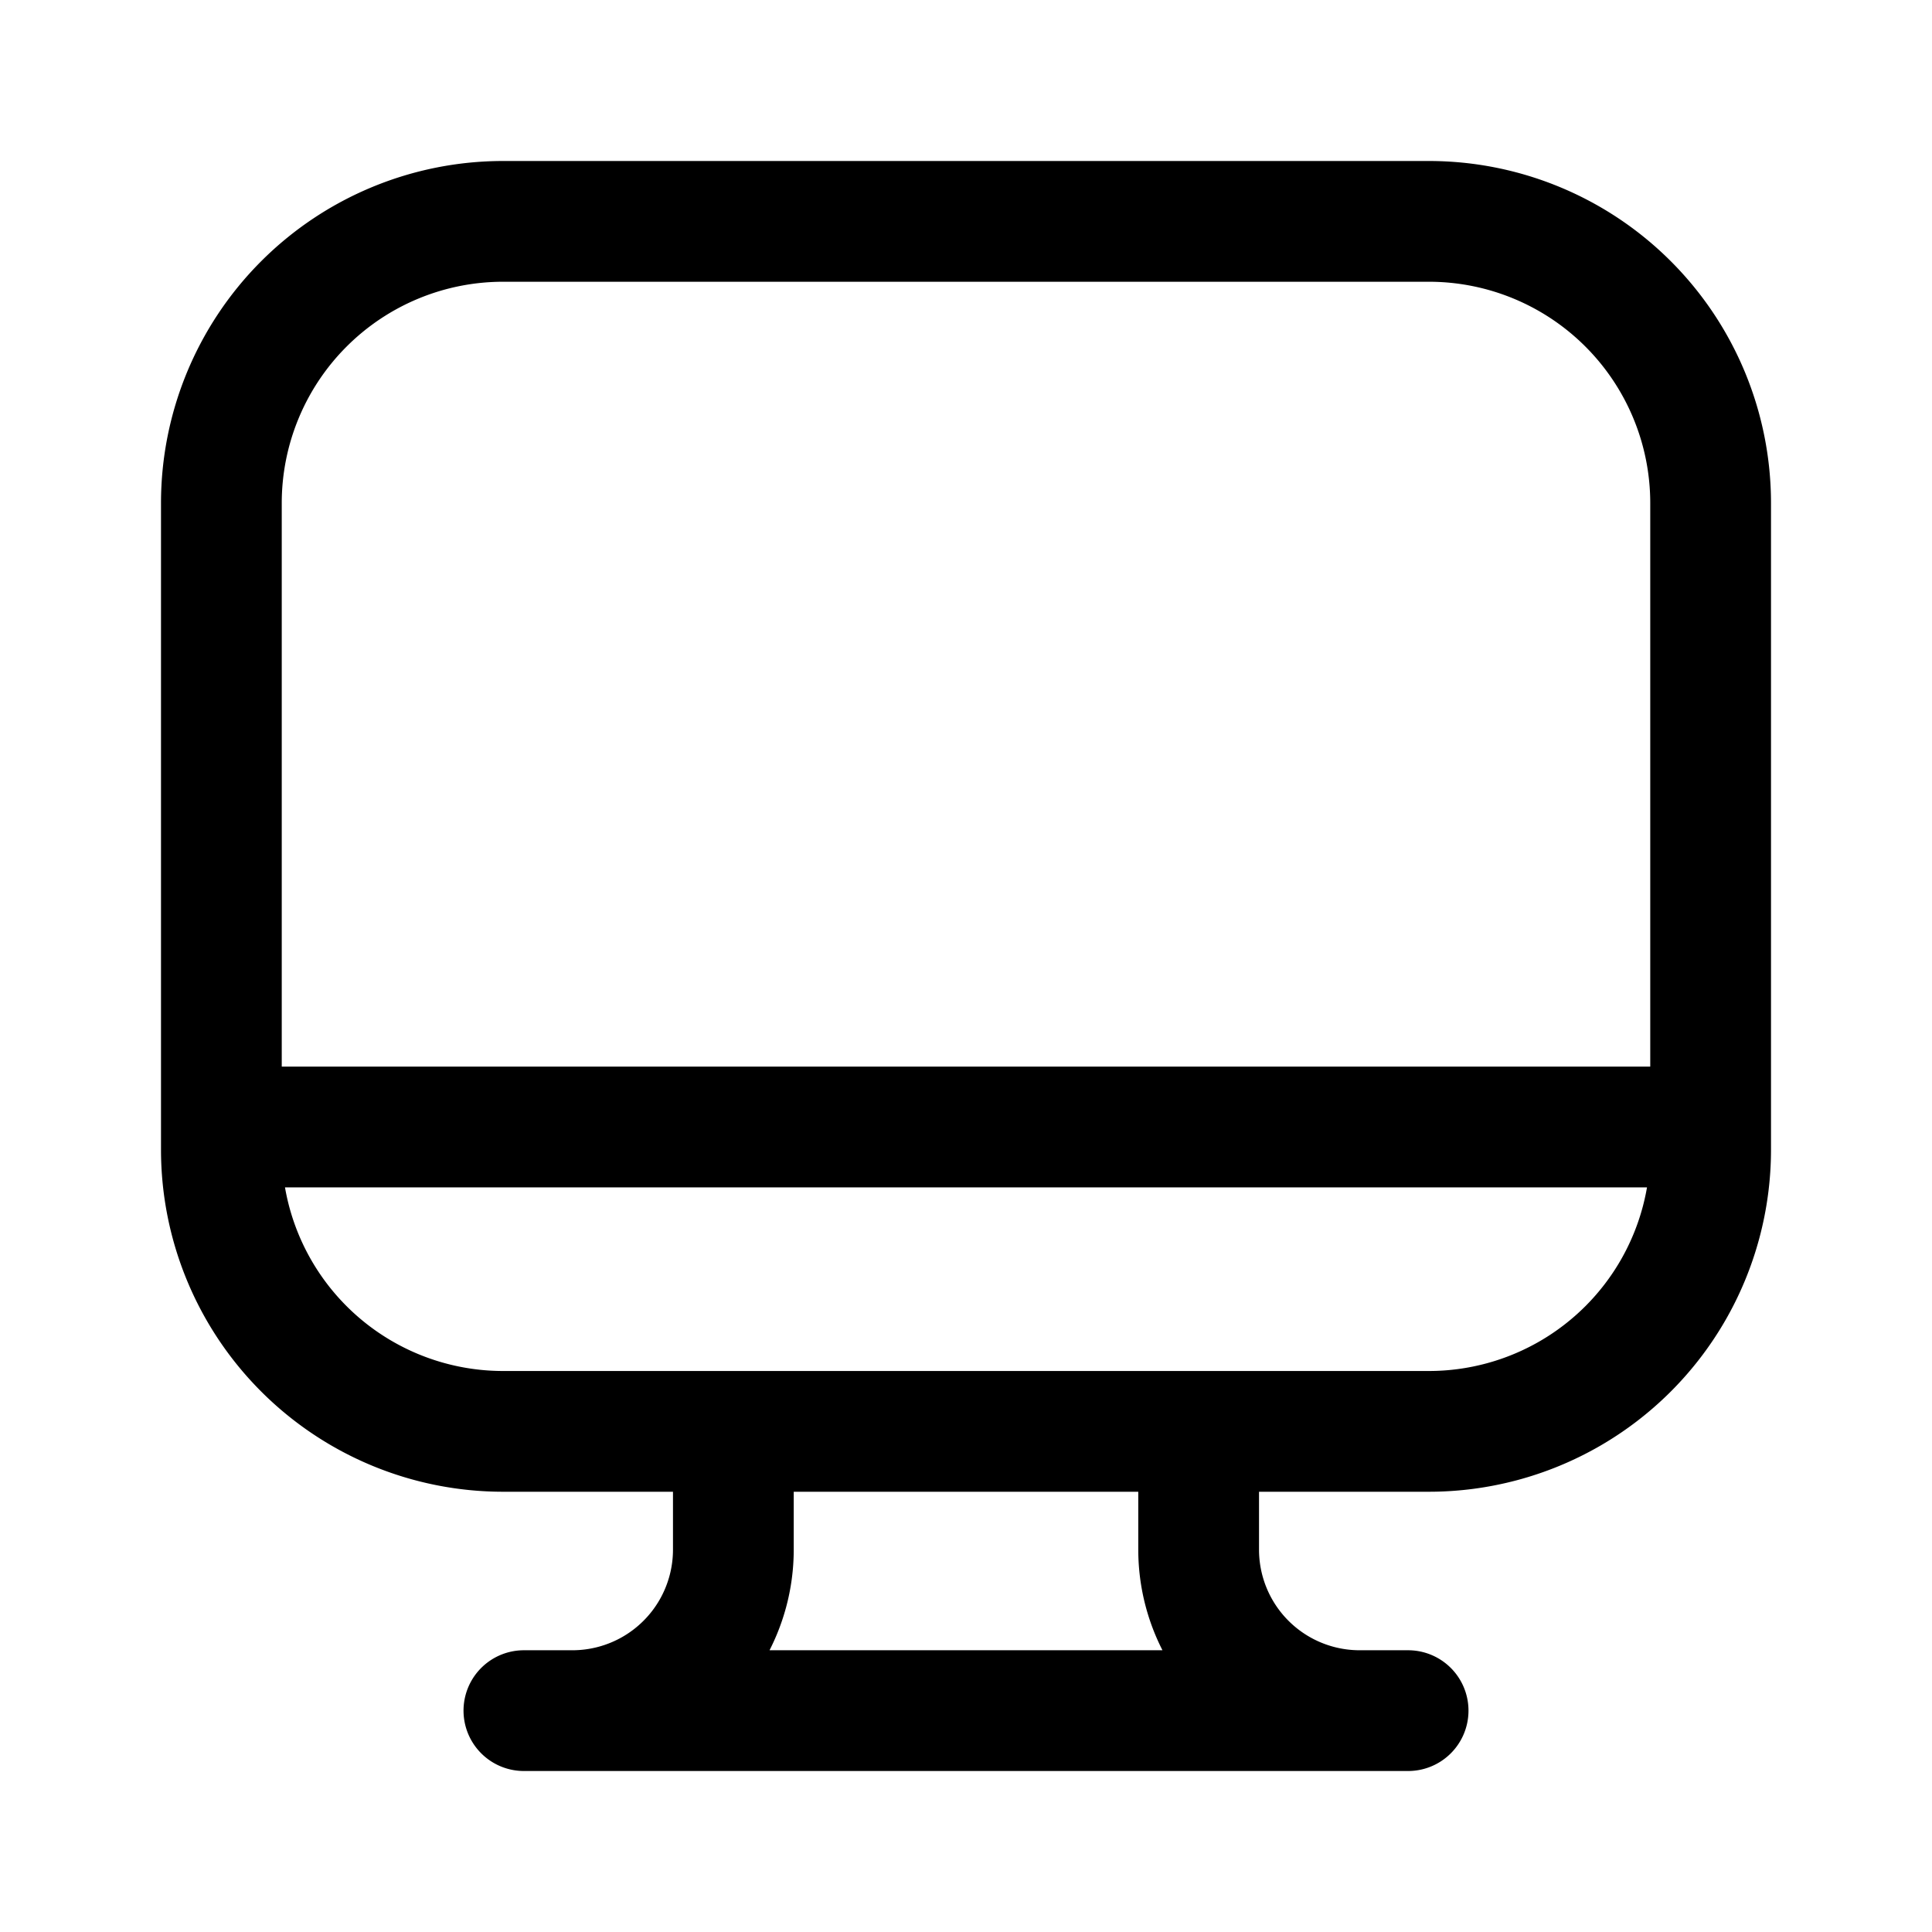
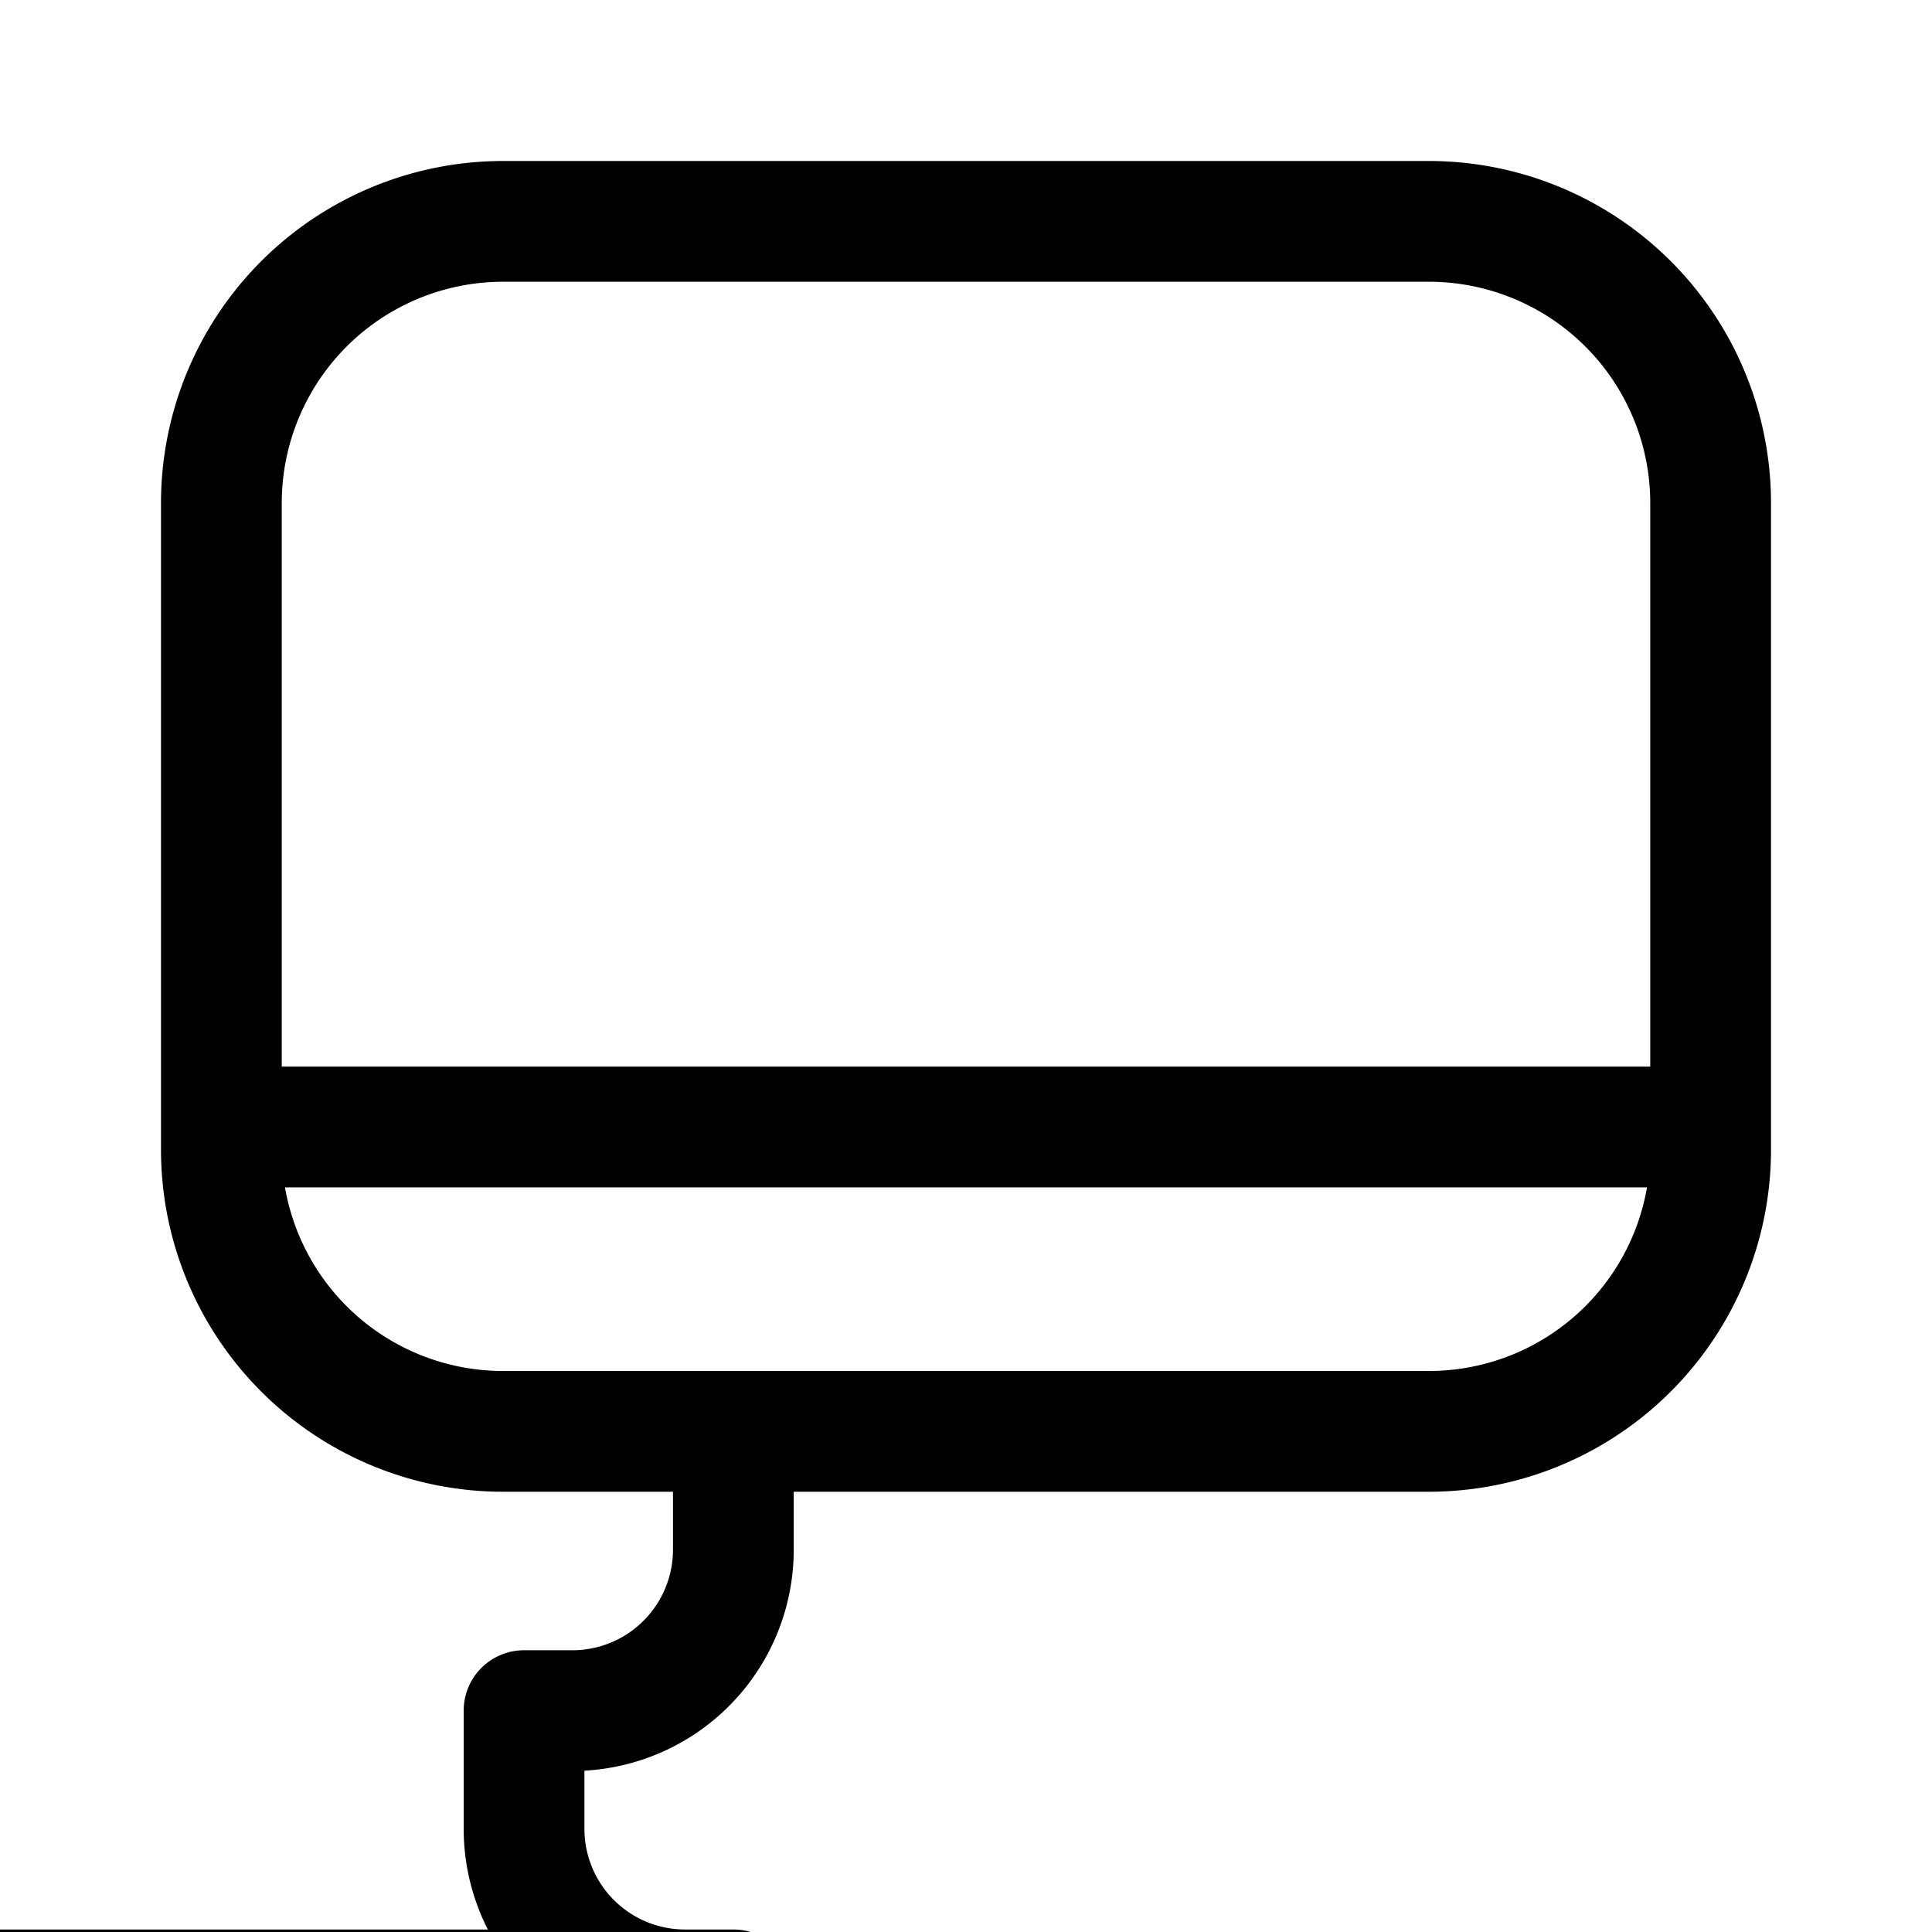
<svg xmlns="http://www.w3.org/2000/svg" width="24" height="24" fill="none" viewBox="0 0 24 24">
-   <path stroke="currentColor" stroke-linecap="round" stroke-linejoin="round" stroke-width="1.5" d="M2.75 6.25a3.5 3.5 0 0 1 3.5-3.5h11.5a3.5 3.5 0 0 1 3.5 3.5v8.031a3.5 3.5 0 0 1-3.5 3.5H6.25a3.5 3.5 0 0 1-3.5-3.5zm0 7.75h18.5M9.11 17.781v1.469a2 2 0 0 1-2 2h-.6m8.38-3.469v1.469a2 2 0 0 0 2 2h.6m-10.982 0h10.984" />
+   <path stroke="currentColor" stroke-linecap="round" stroke-linejoin="round" stroke-width="1.5" d="M2.75 6.25a3.5 3.5 0 0 1 3.5-3.5h11.5a3.5 3.5 0 0 1 3.5 3.5v8.031a3.5 3.5 0 0 1-3.5 3.5H6.25a3.5 3.5 0 0 1-3.5-3.5zm0 7.75h18.5M9.11 17.781v1.469a2 2 0 0 1-2 2h-.6v1.469a2 2 0 0 0 2 2h.6m-10.982 0h10.984" />
</svg>